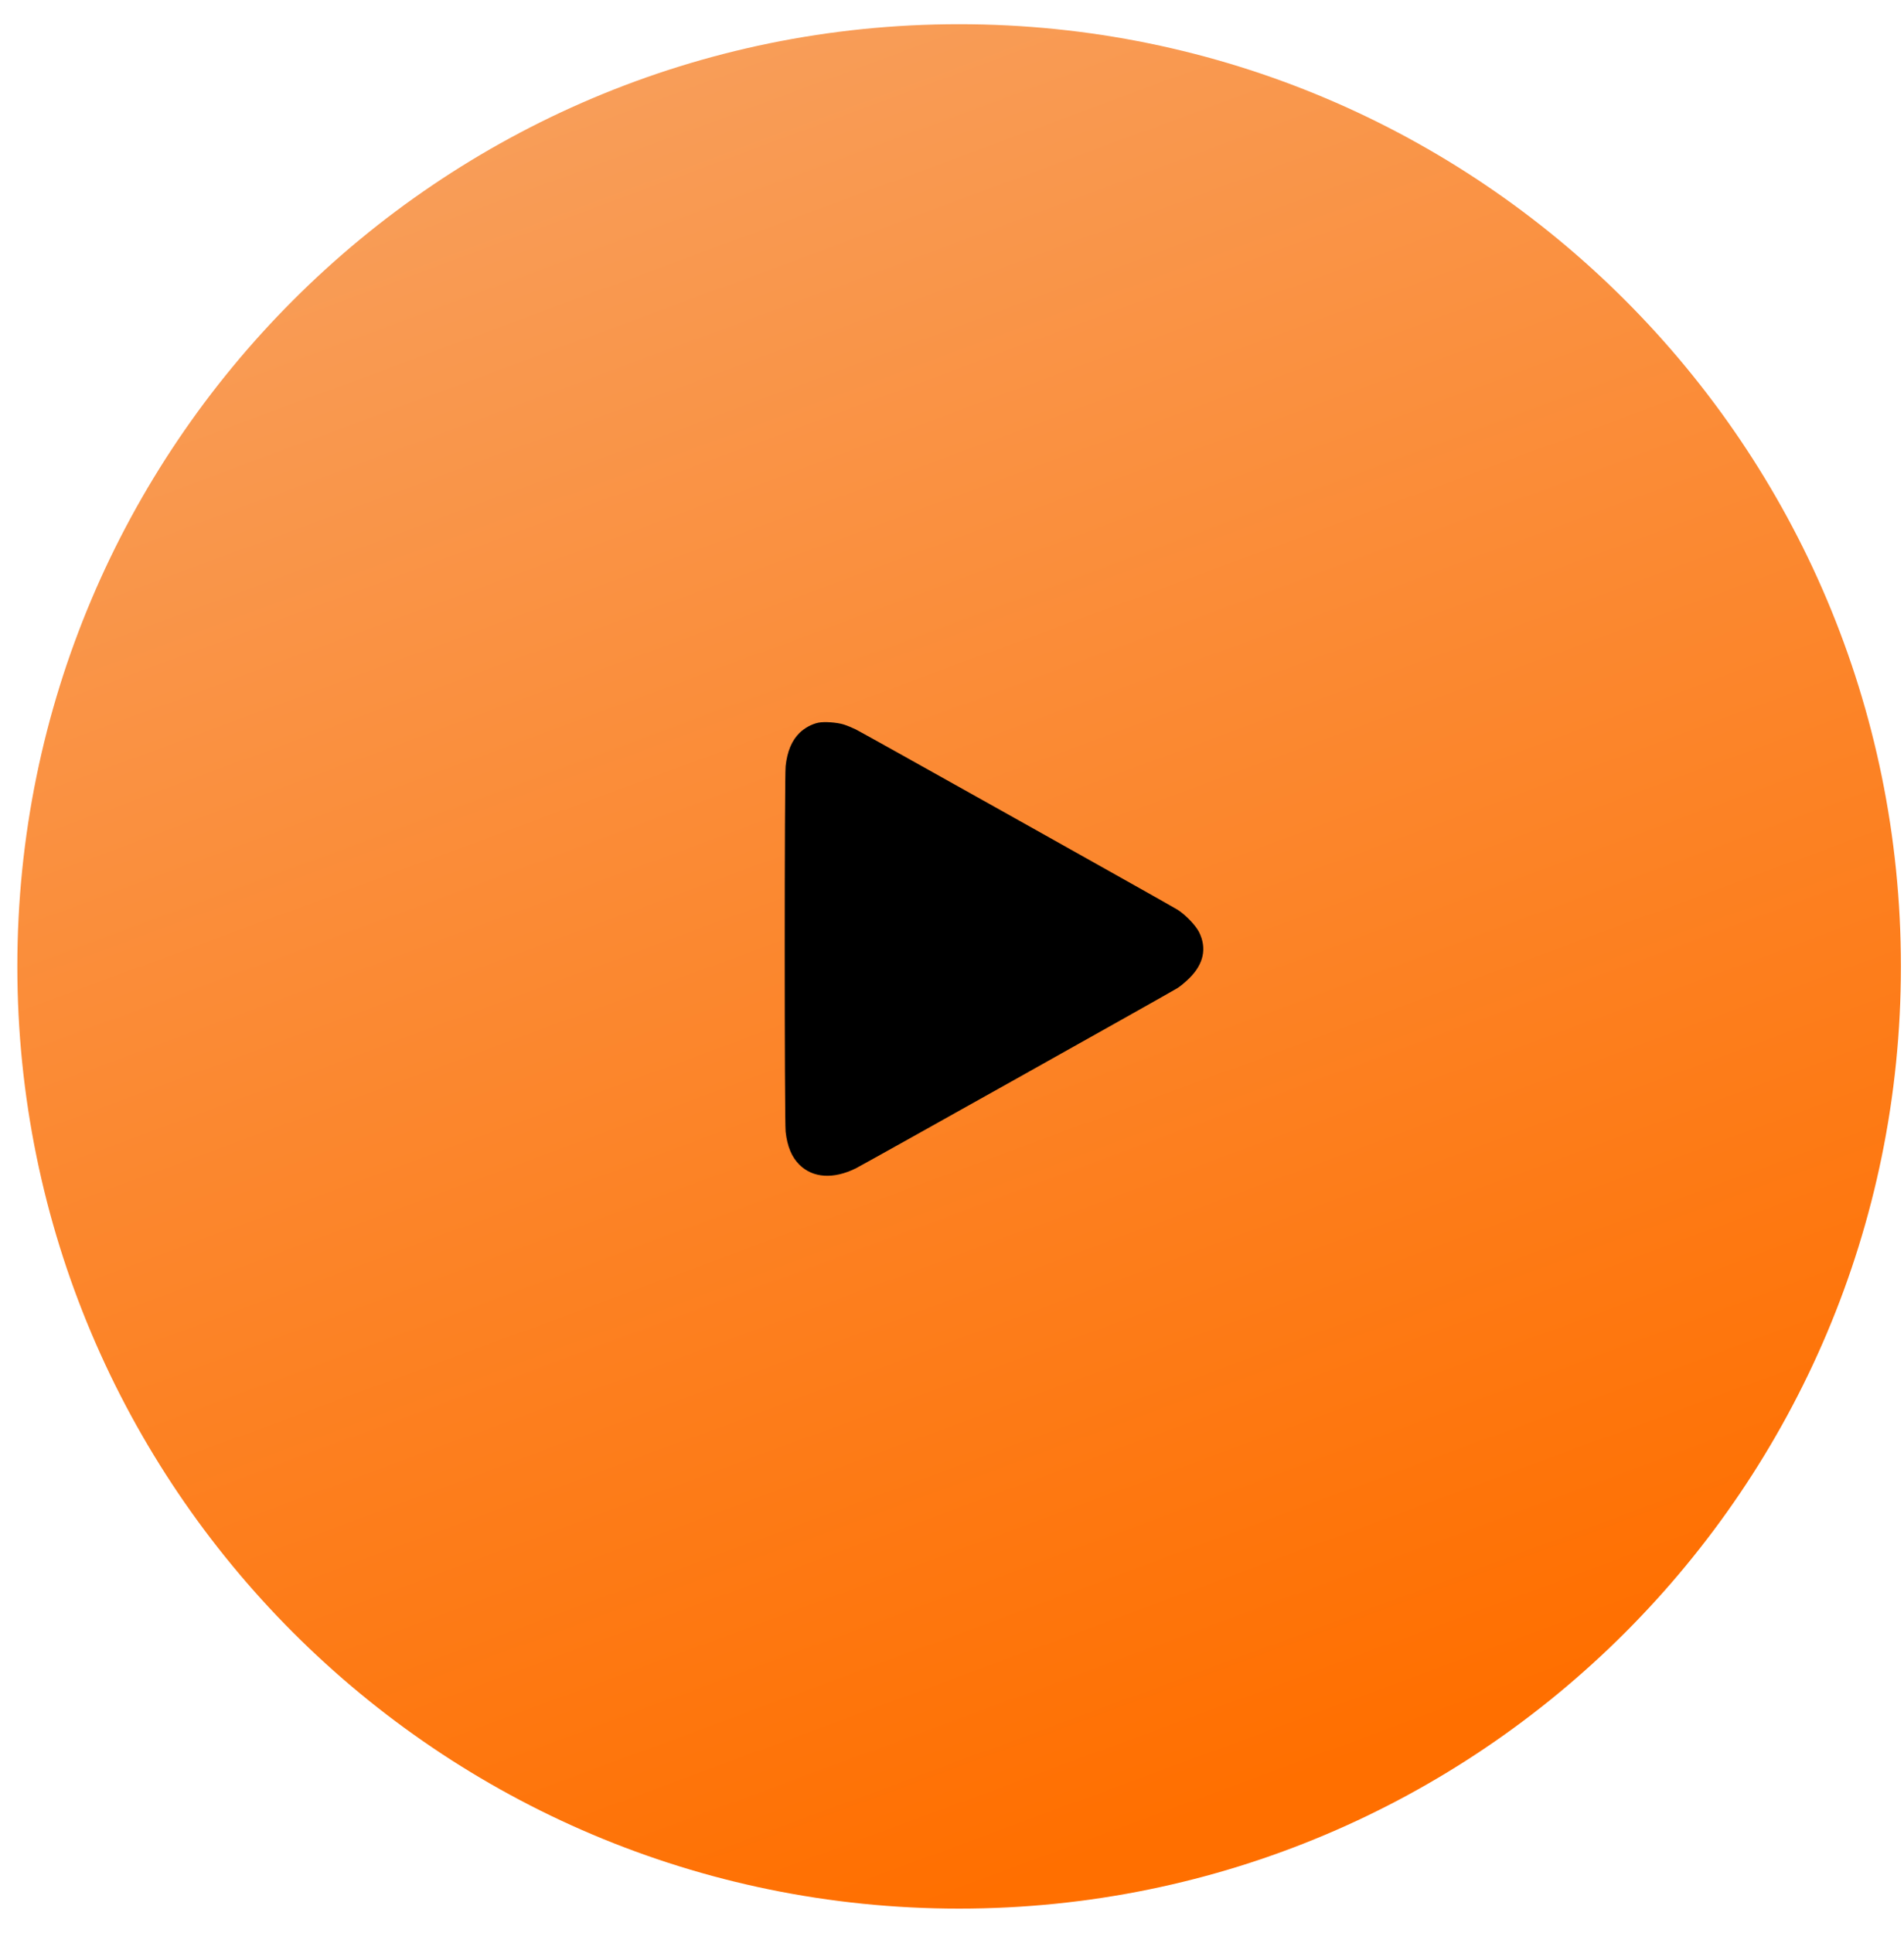
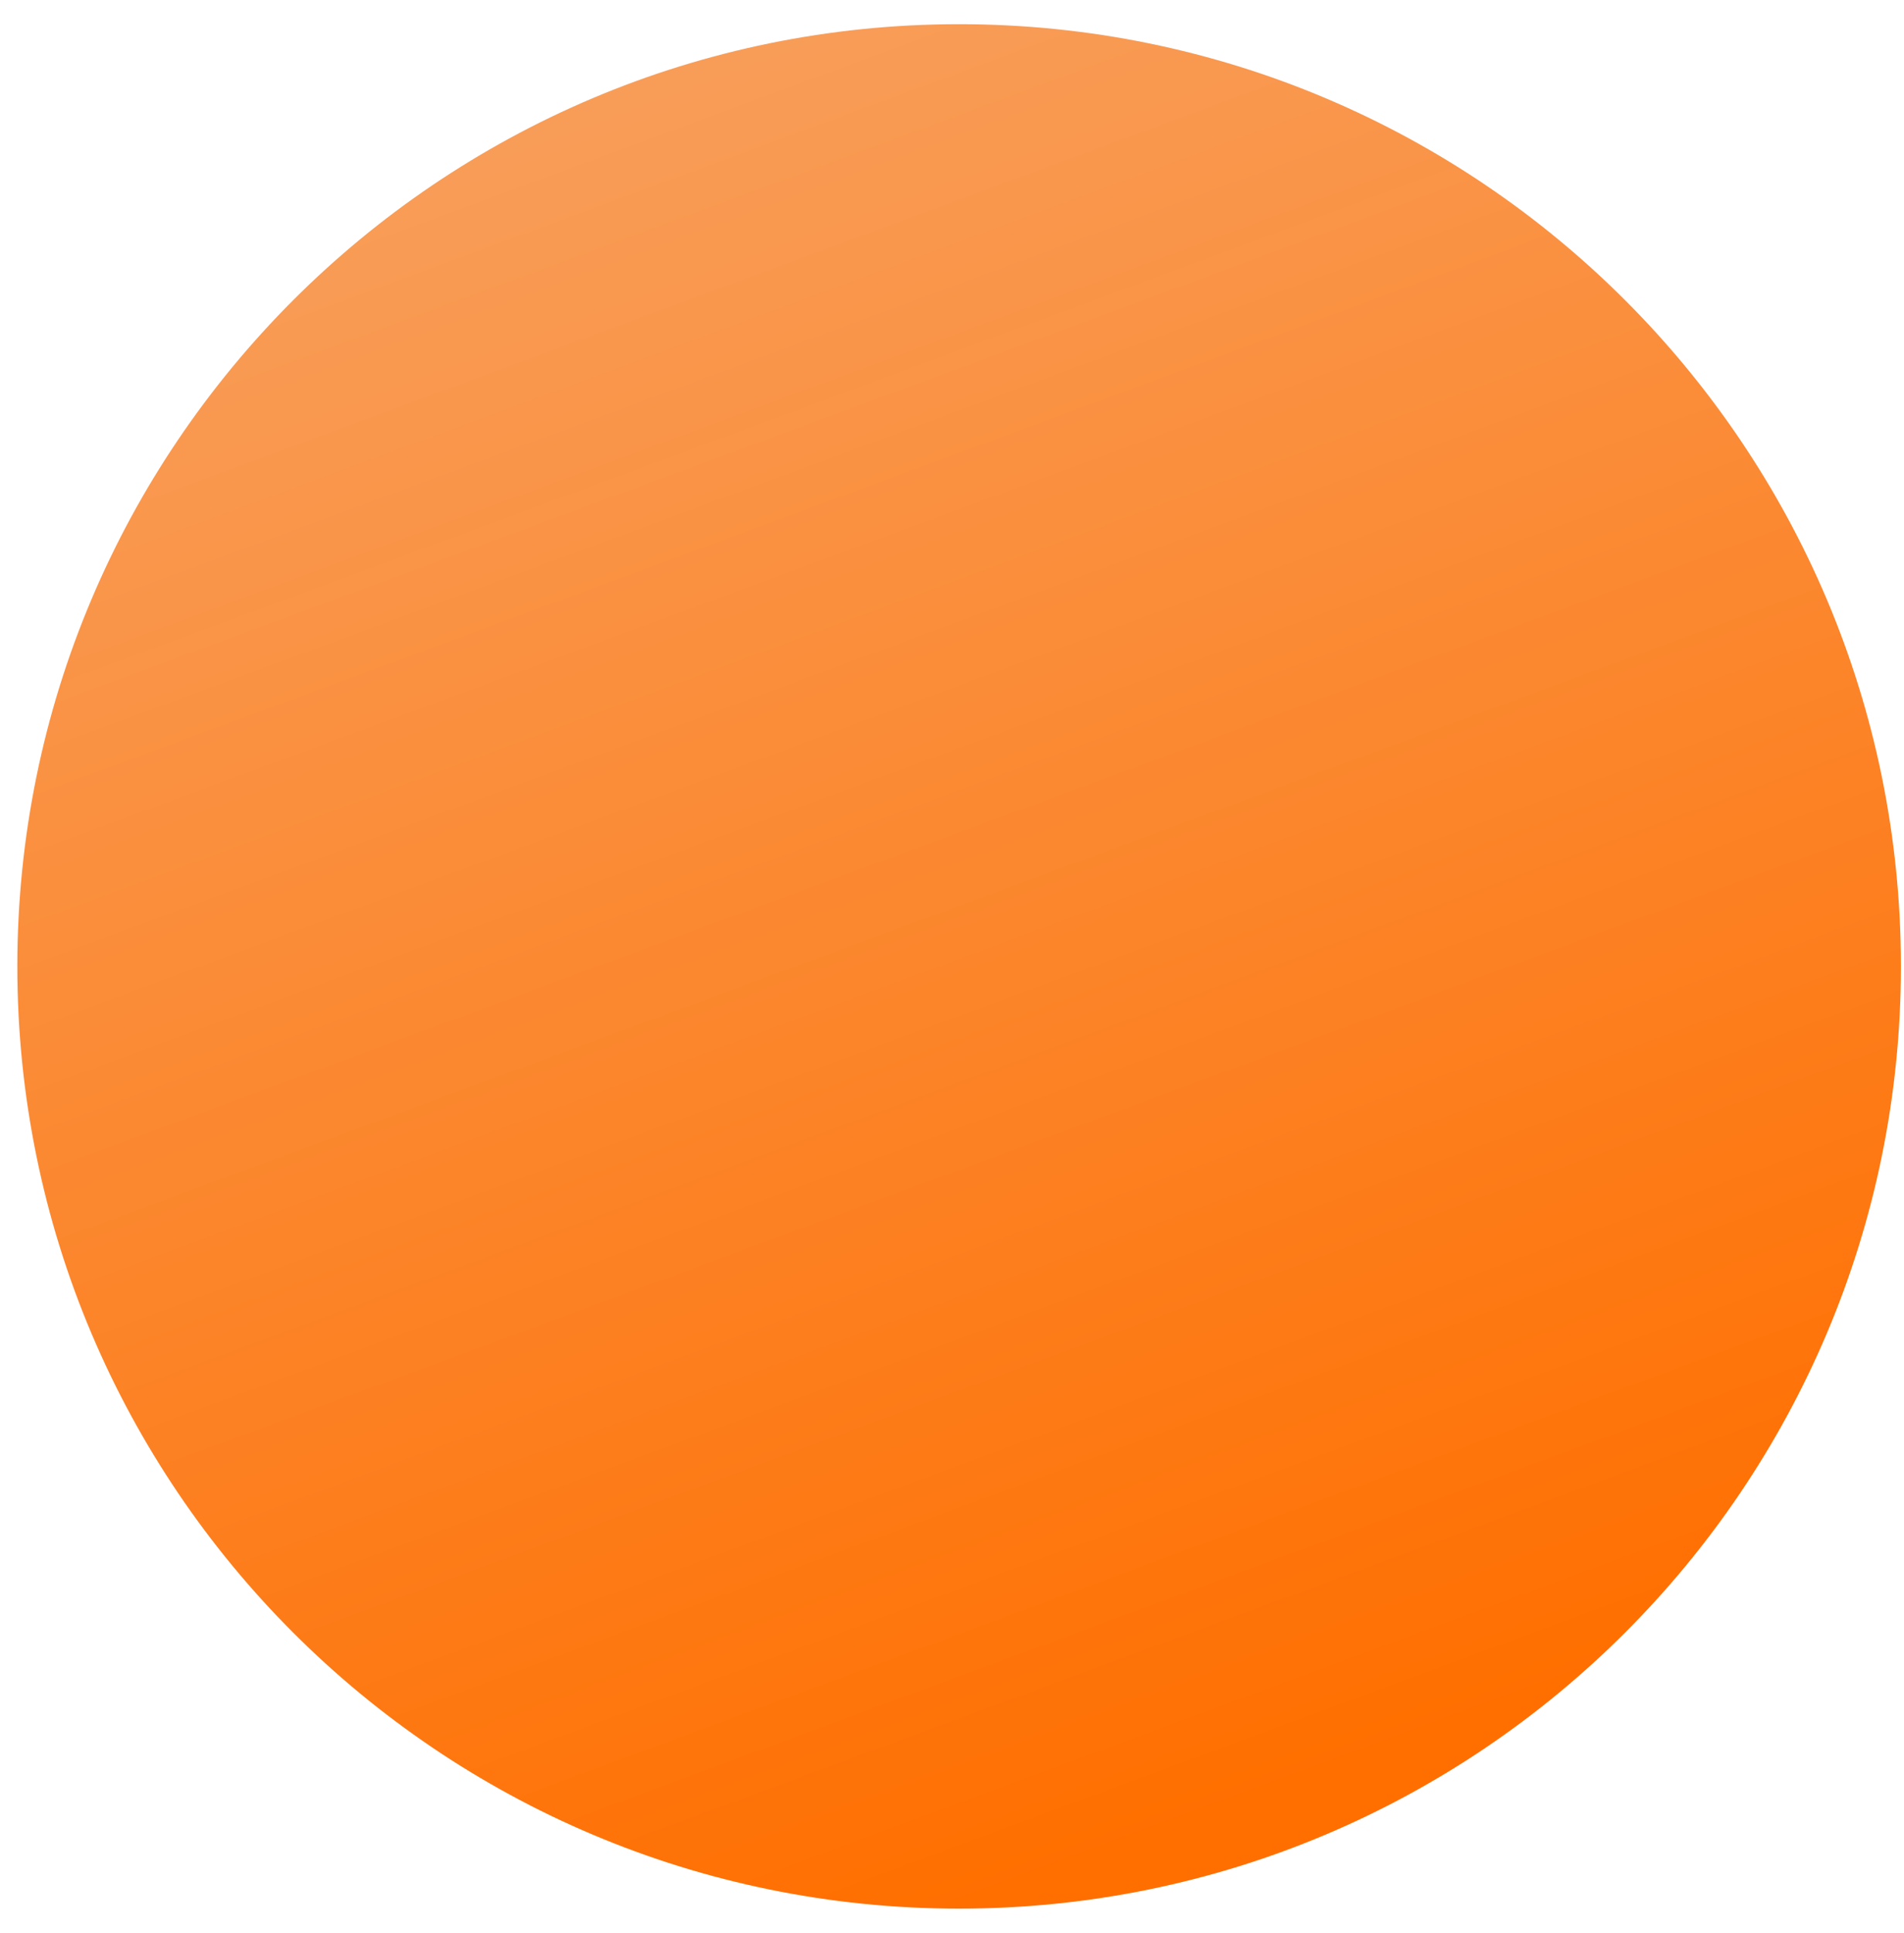
<svg xmlns="http://www.w3.org/2000/svg" width="68" height="69" viewBox="0 0 68 69" fill="none">
  <path d="M67.89 34.5C67.89 53.076 52.831 68.136 34.254 68.136C15.678 68.136 0.619 53.076 0.619 34.5C0.619 15.924 15.678 0.864 34.254 0.864C52.831 0.864 67.89 15.924 67.89 34.5Z" fill="url(#paint0_linear_51_4)" />
-   <path fill-rule="evenodd" clip-rule="evenodd" d="M29.225 25.8C28.994 25.847 28.734 25.988 28.555 26.164C28.278 26.434 28.114 26.827 28.058 27.351C28.015 27.759 28.015 39.99 28.058 40.398C28.114 40.922 28.278 41.315 28.555 41.585C29.038 42.056 29.764 42.102 30.561 41.711C30.807 41.59 41.761 35.455 42.05 35.276C42.15 35.214 42.342 35.055 42.475 34.922C42.99 34.414 43.109 33.846 42.822 33.273C42.701 33.031 42.328 32.645 42.05 32.473C41.761 32.294 30.807 26.158 30.561 26.038C30.441 25.979 30.247 25.9 30.131 25.863C29.89 25.788 29.439 25.756 29.225 25.8Z" fill="black" />
  <defs>
    <linearGradient id="paint0_linear_51_4" x1="11.208" y1="5.847" x2="34.254" y2="68.136" gradientUnits="userSpaceOnUse">
      <stop stop-color="#EF7B22" />
      <stop offset="0" stop-color="#F89E5A" />
      <stop offset="1" stop-color="#FF6F00" />
    </linearGradient>
  </defs>
</svg>